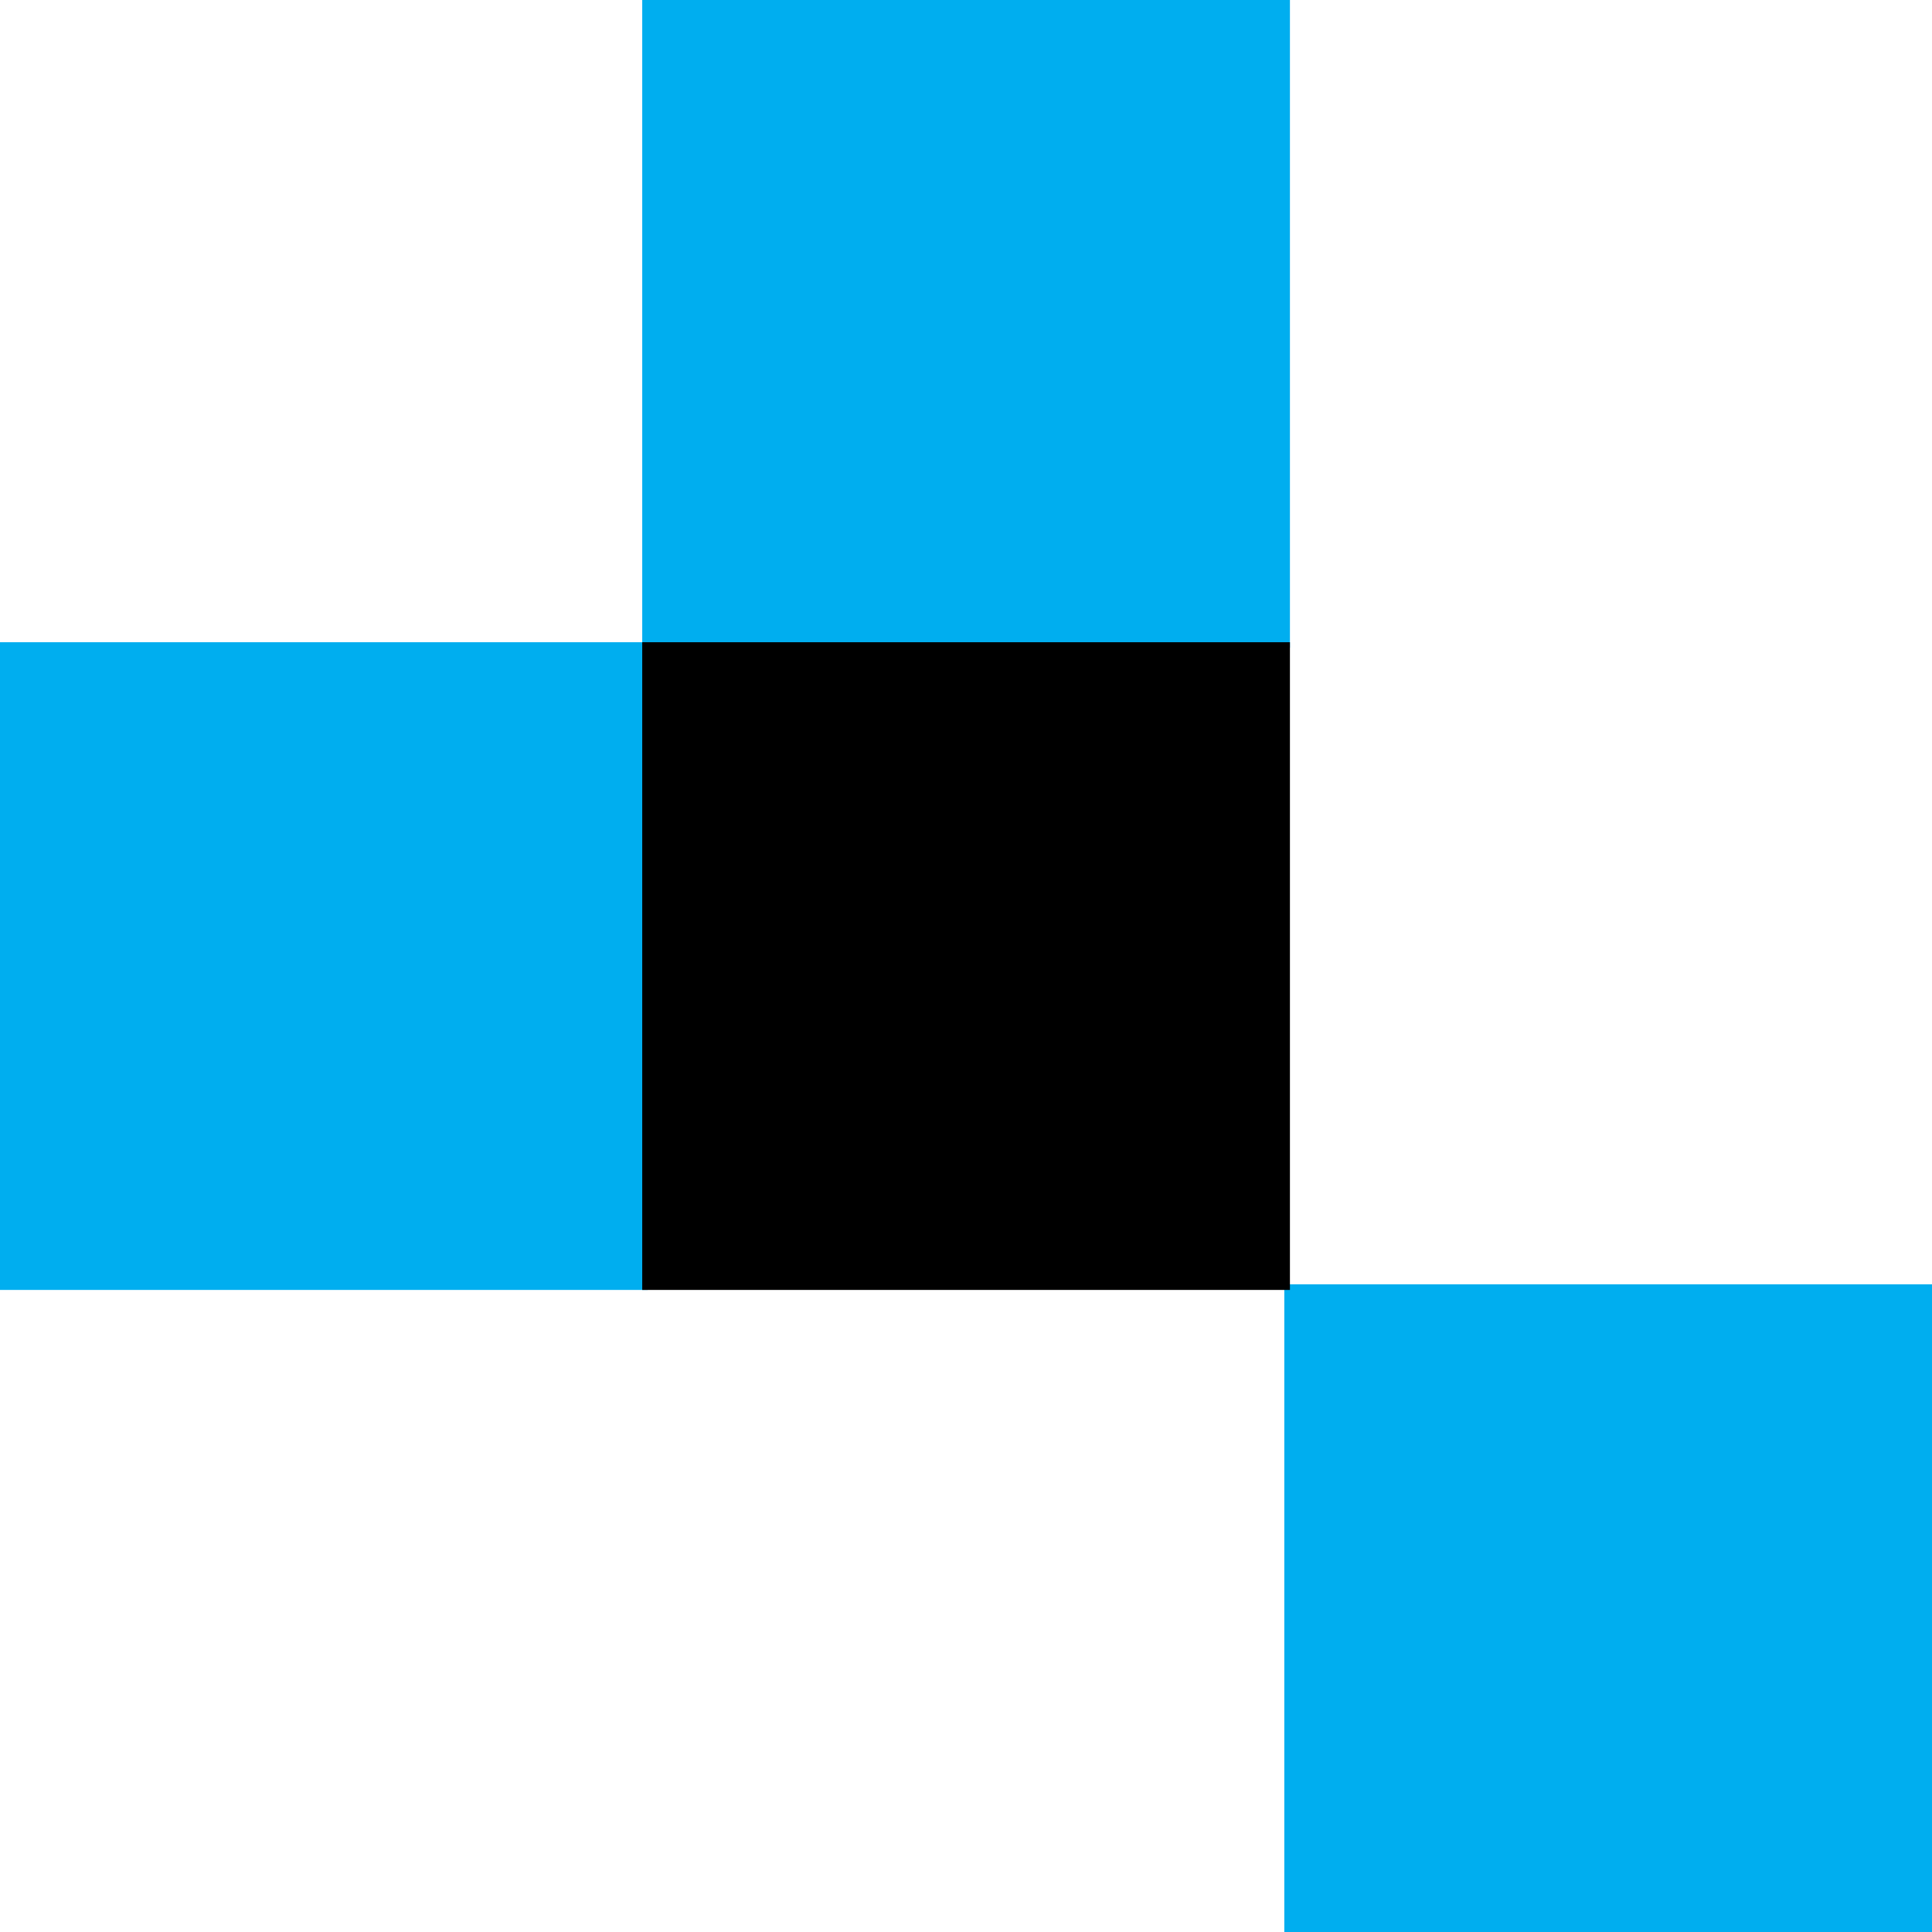
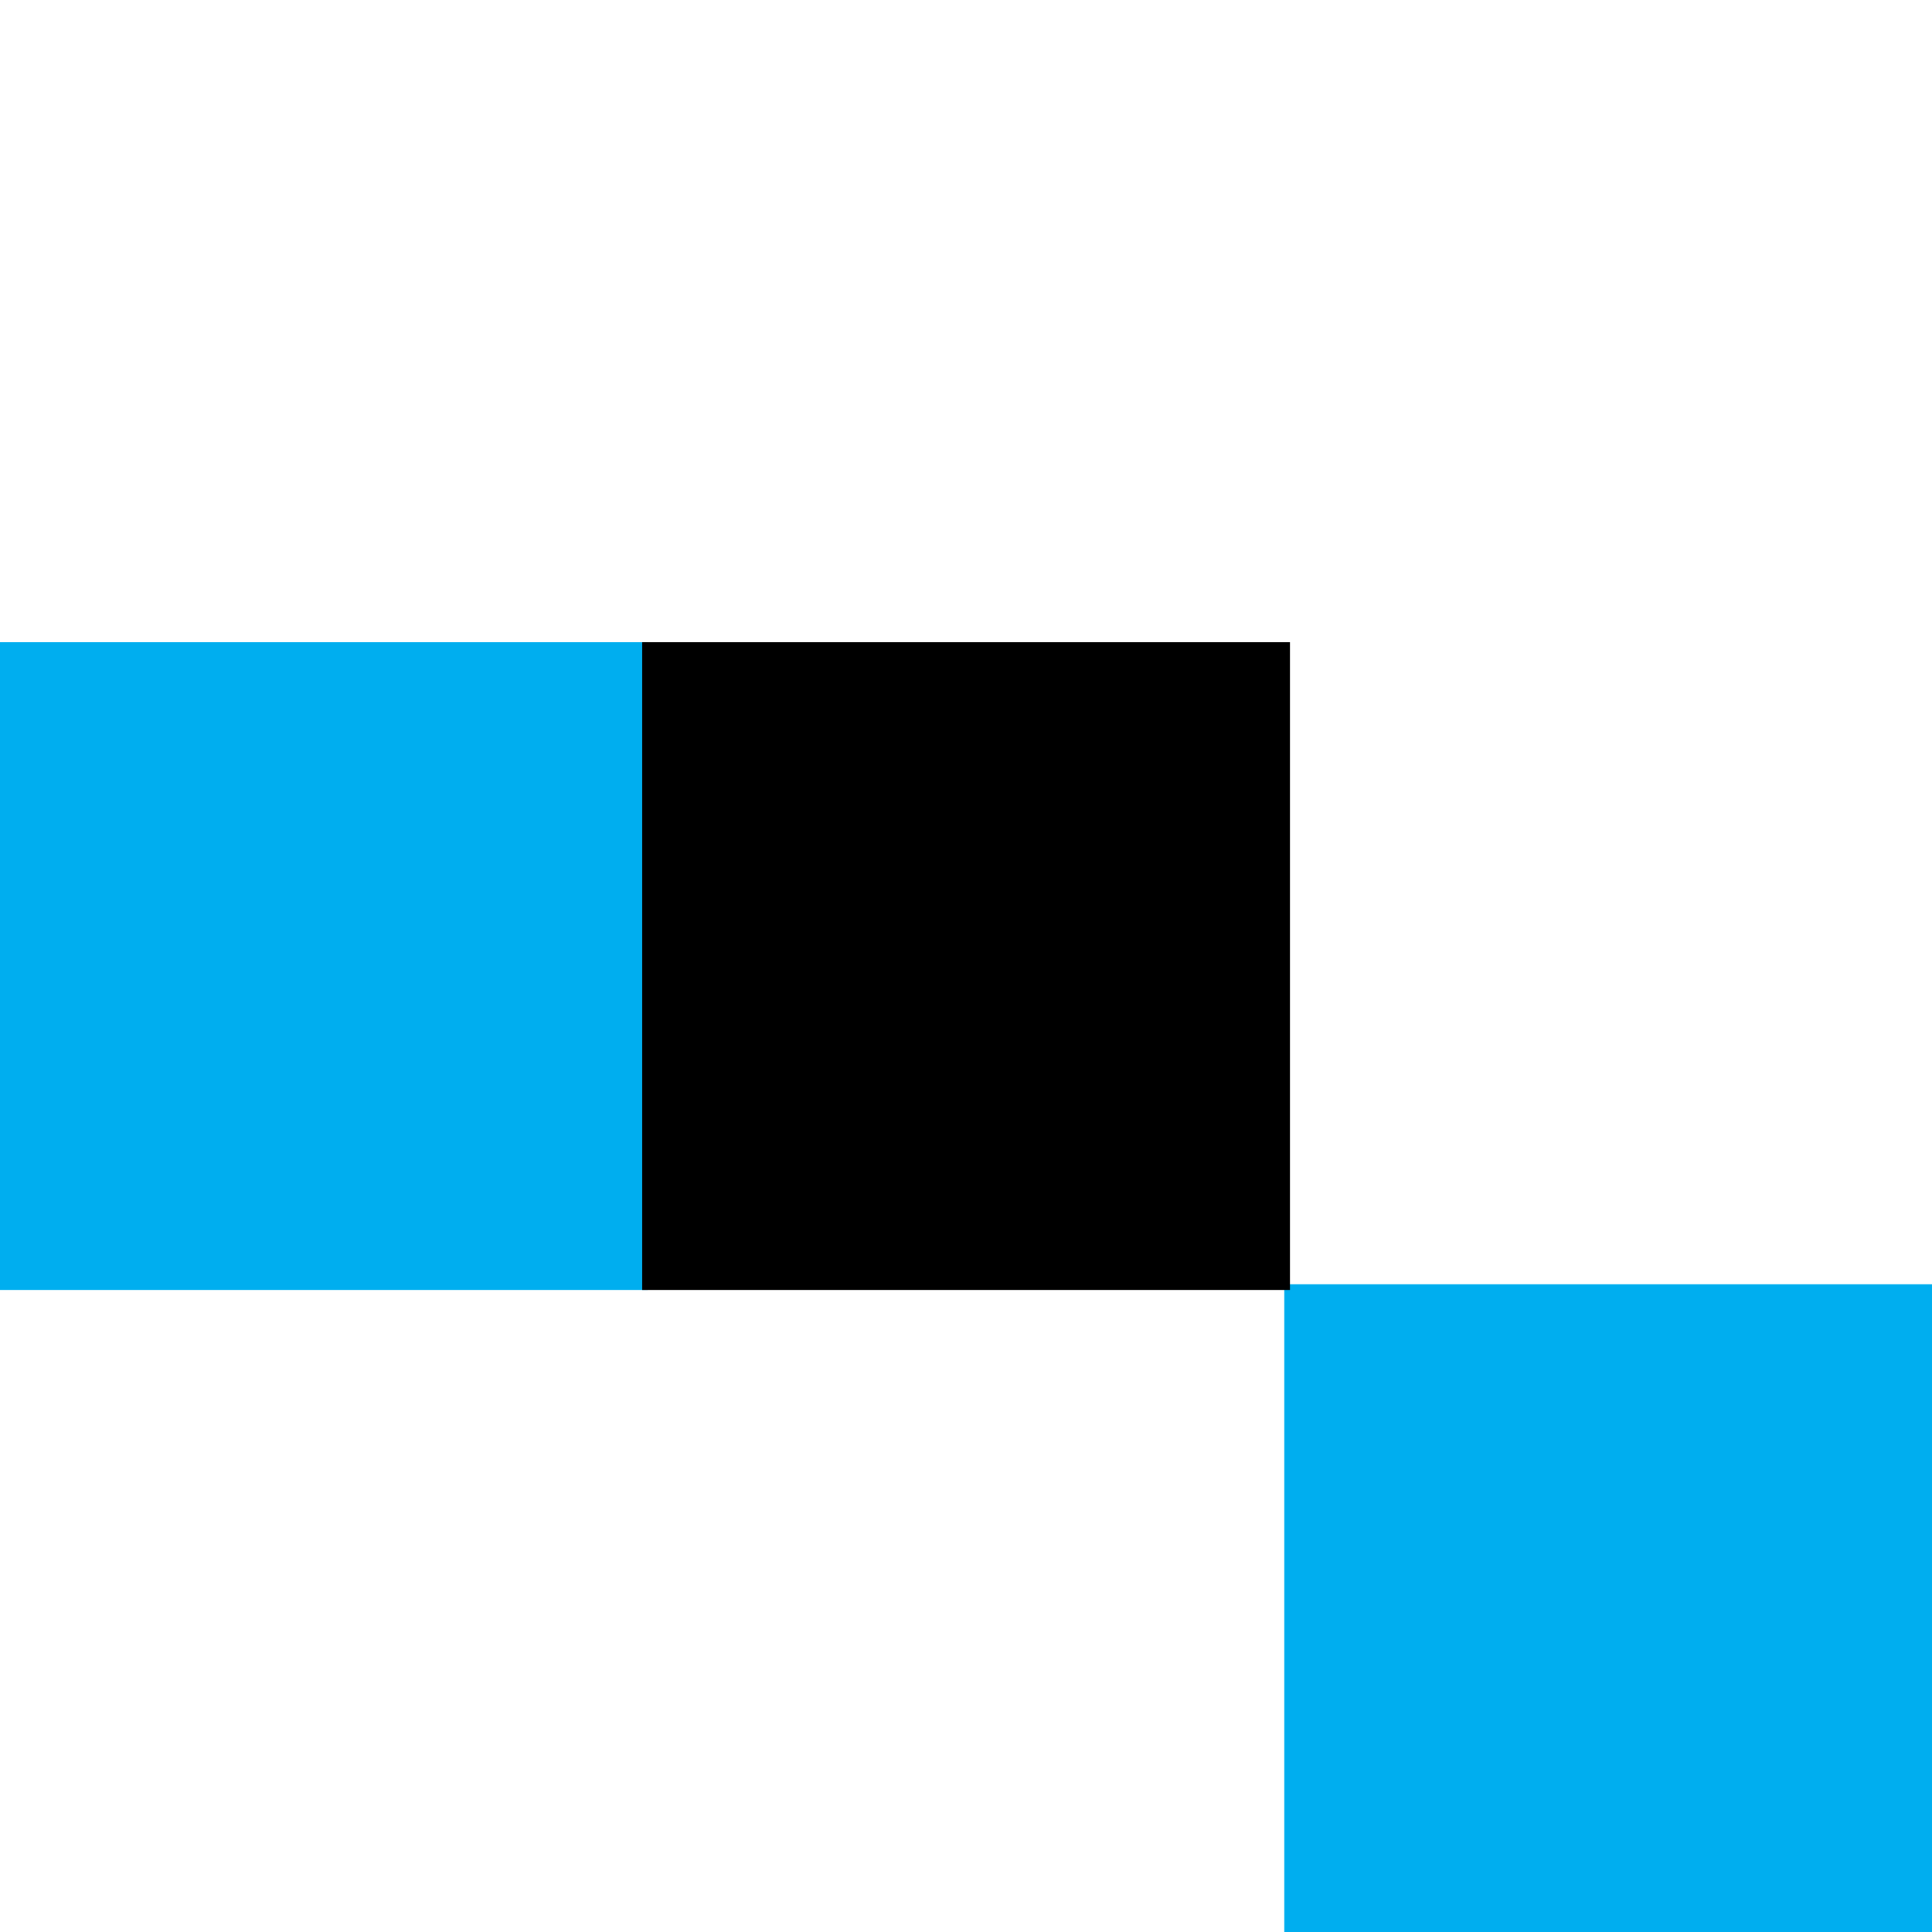
<svg xmlns="http://www.w3.org/2000/svg" id="Layer_2" viewBox="0 0 120 120">
  <defs>
    <style>      .cls-1 {        fill: #00aeef;      }    </style>
  </defs>
  <g id="Layer_1-2" data-name="Layer_1">
    <rect class="cls-1" y="39.89" width="40.23" height="40.23" />
    <rect class="cls-1" x="79.77" y="79.77" width="40.23" height="40.23" />
-     <rect class="cls-1" x="39.89" width="40.23" height="40.23" />
    <rect x="39.89" y="39.89" width="40.23" height="40.23" />
  </g>
</svg>